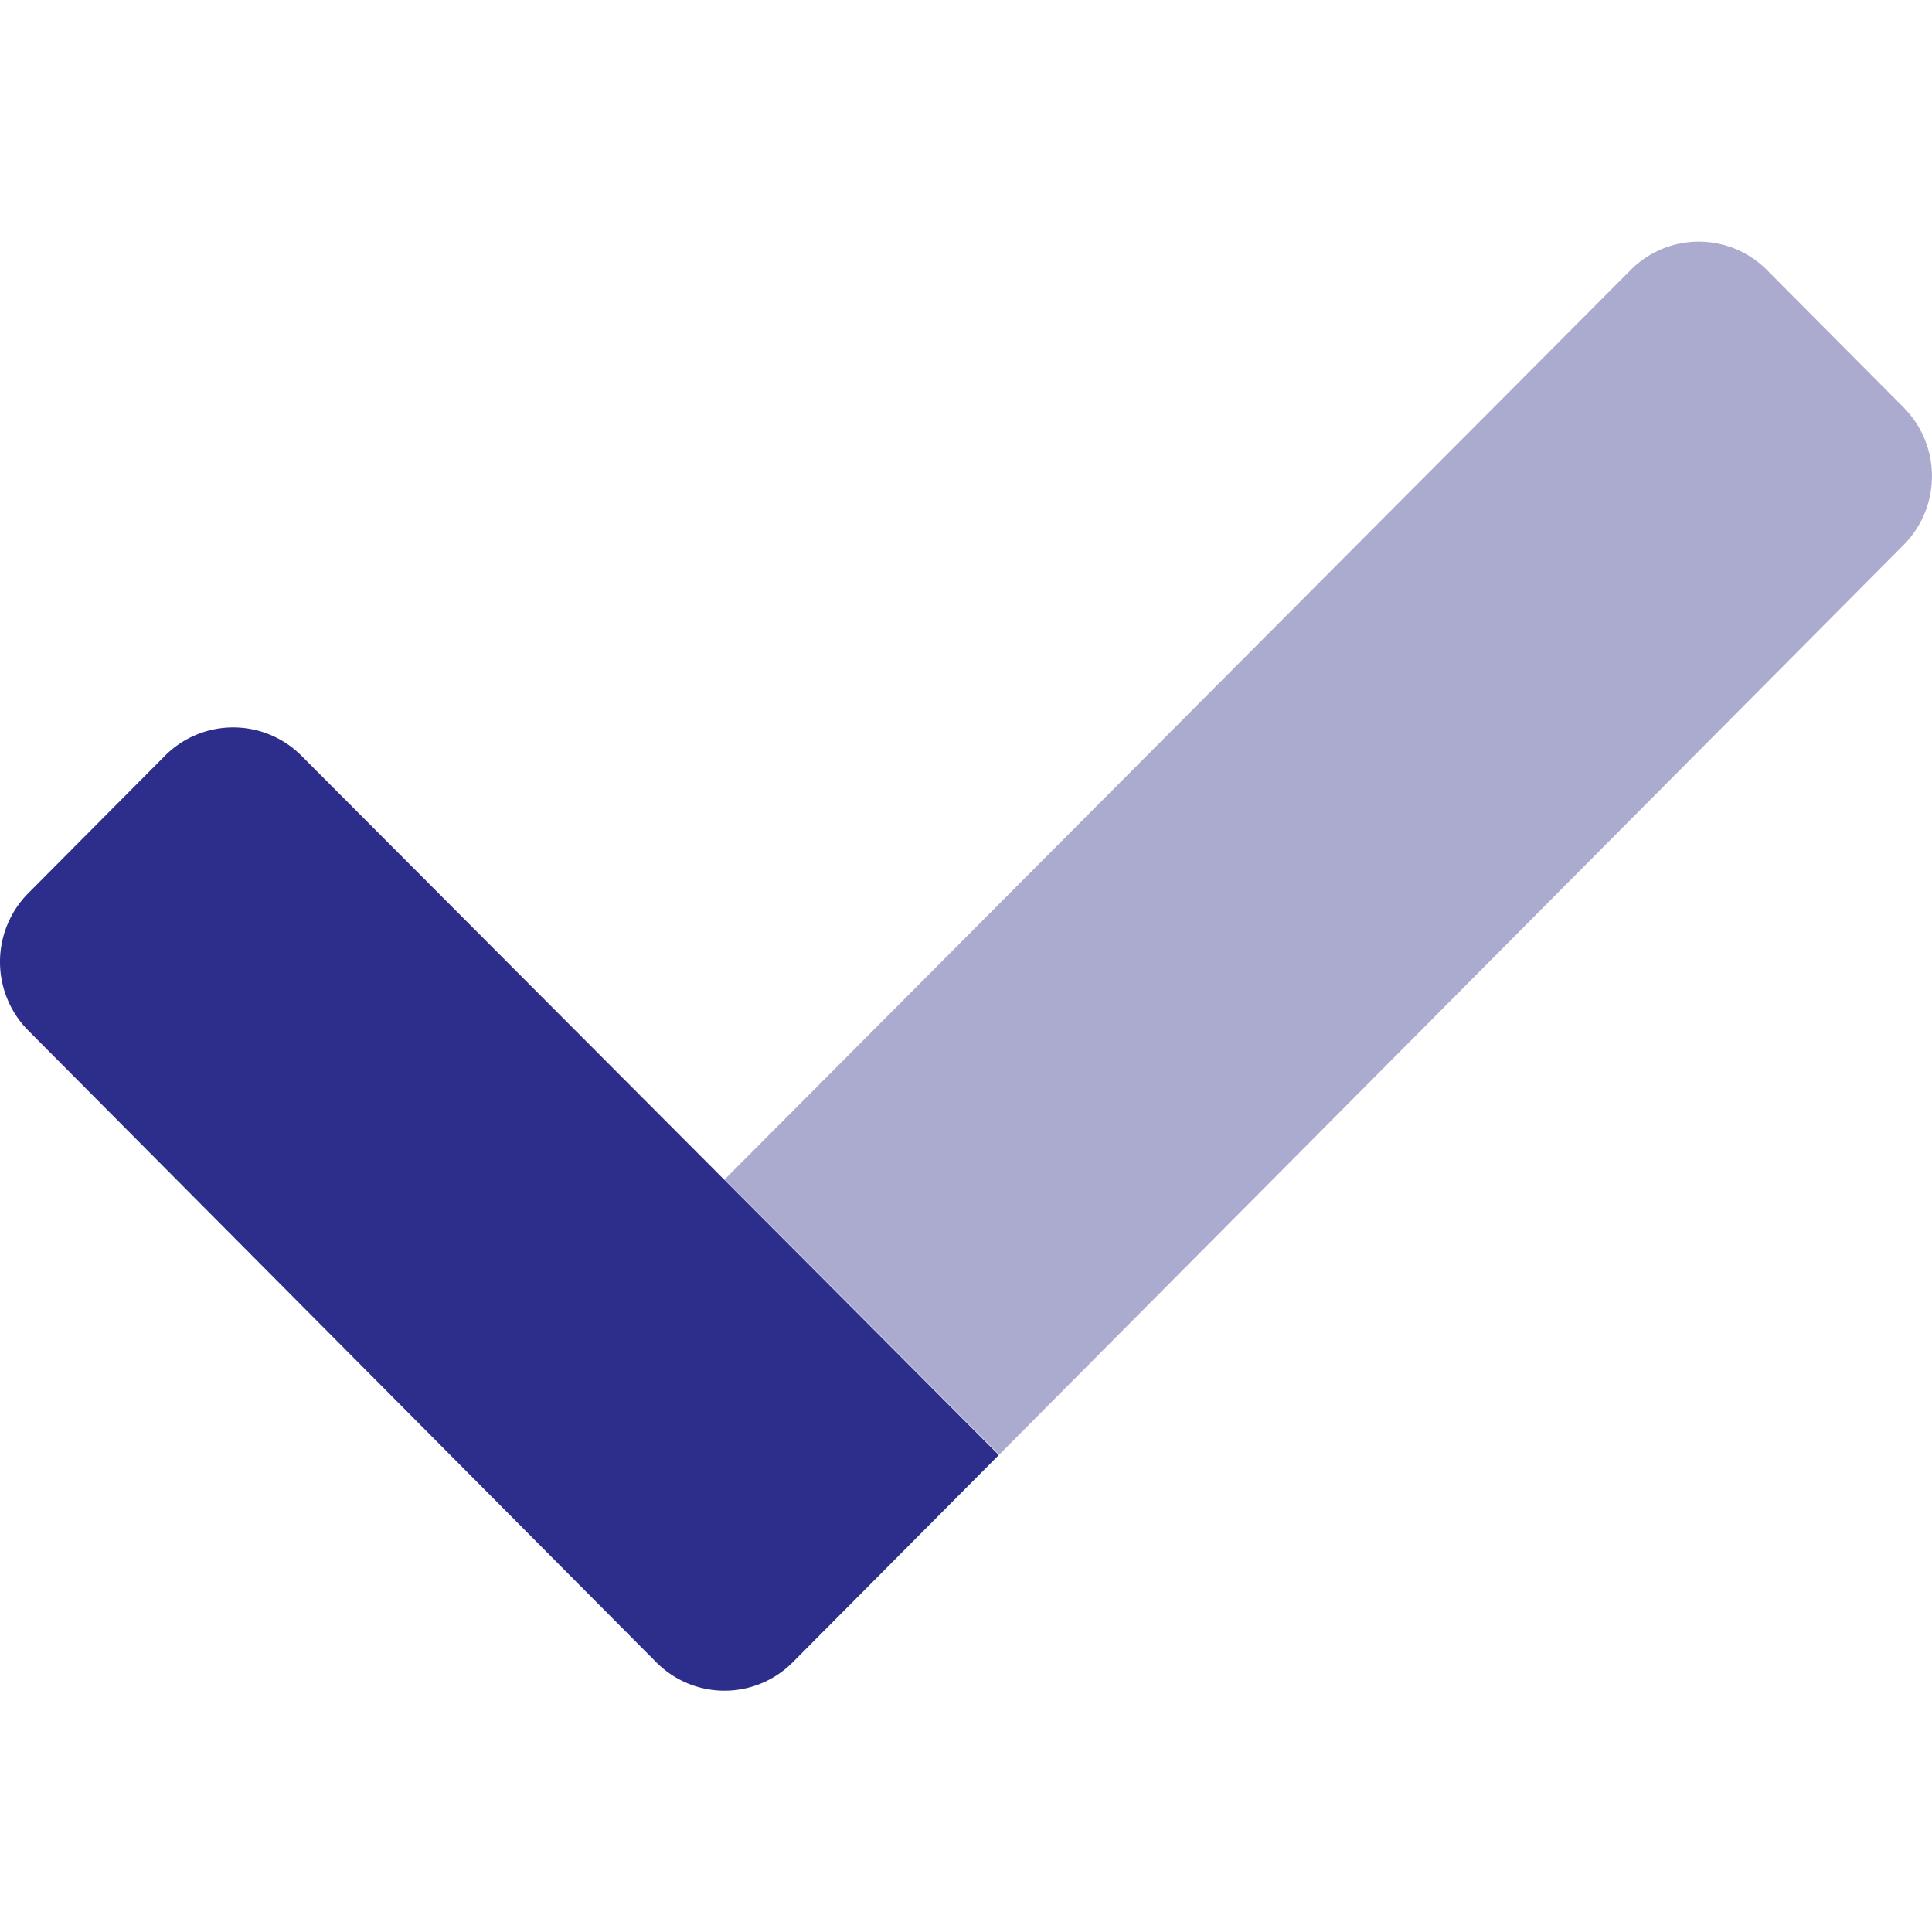
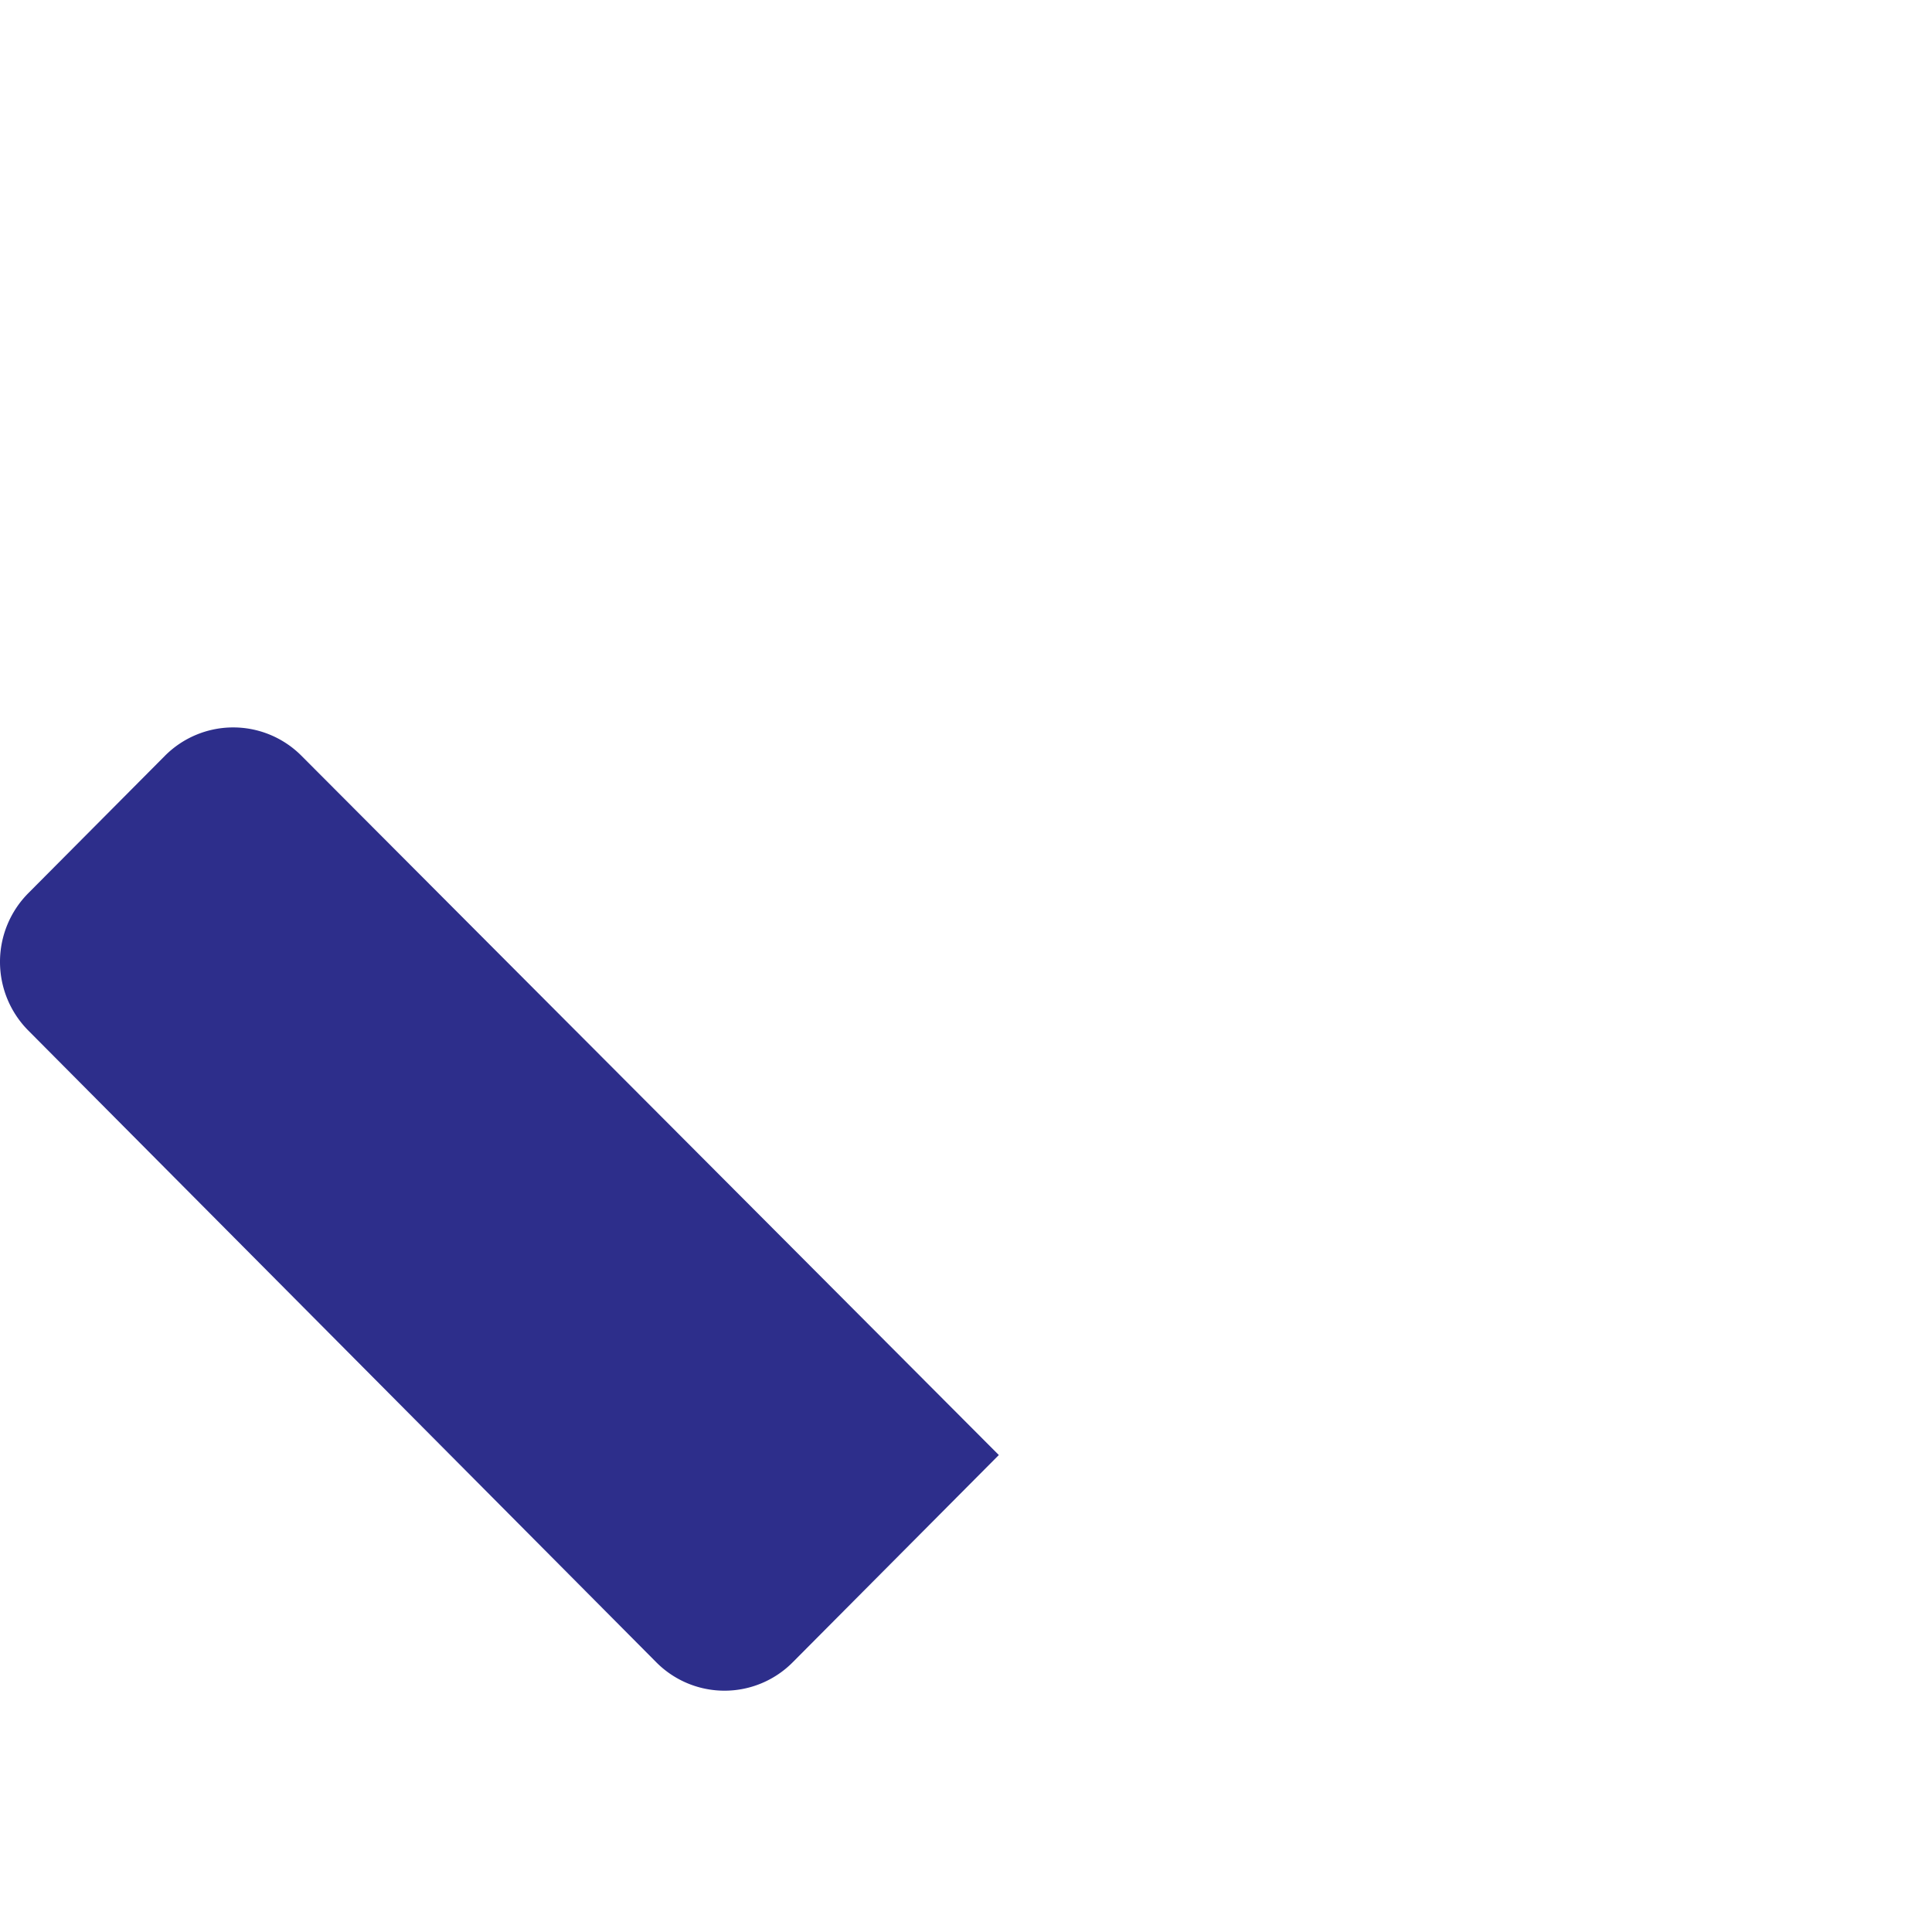
<svg xmlns="http://www.w3.org/2000/svg" viewBox="0 0 512 512">
-   <path d="M504.5,144.4,264.8,385.5,192,312.6l240.1-241a25.44,25.44,0,0,1,36-.2h0l.1.1,36.2,36.4A25.86,25.86,0,0,1,504.5,144.4Z" style="fill:#2d2e8b;opacity:0.4;isolation:isolate" />
  <path d="M264.7,385.6l-54.6,54.9a25.47,25.47,0,0,1-36.1.1l-.1-.1L7.5,273.1a25.83,25.83,0,0,1,0-36.4l36.2-36.4a25.53,25.53,0,0,1,36-.2l.2.2Z" style="fill:#2d2e8b" />
</svg>